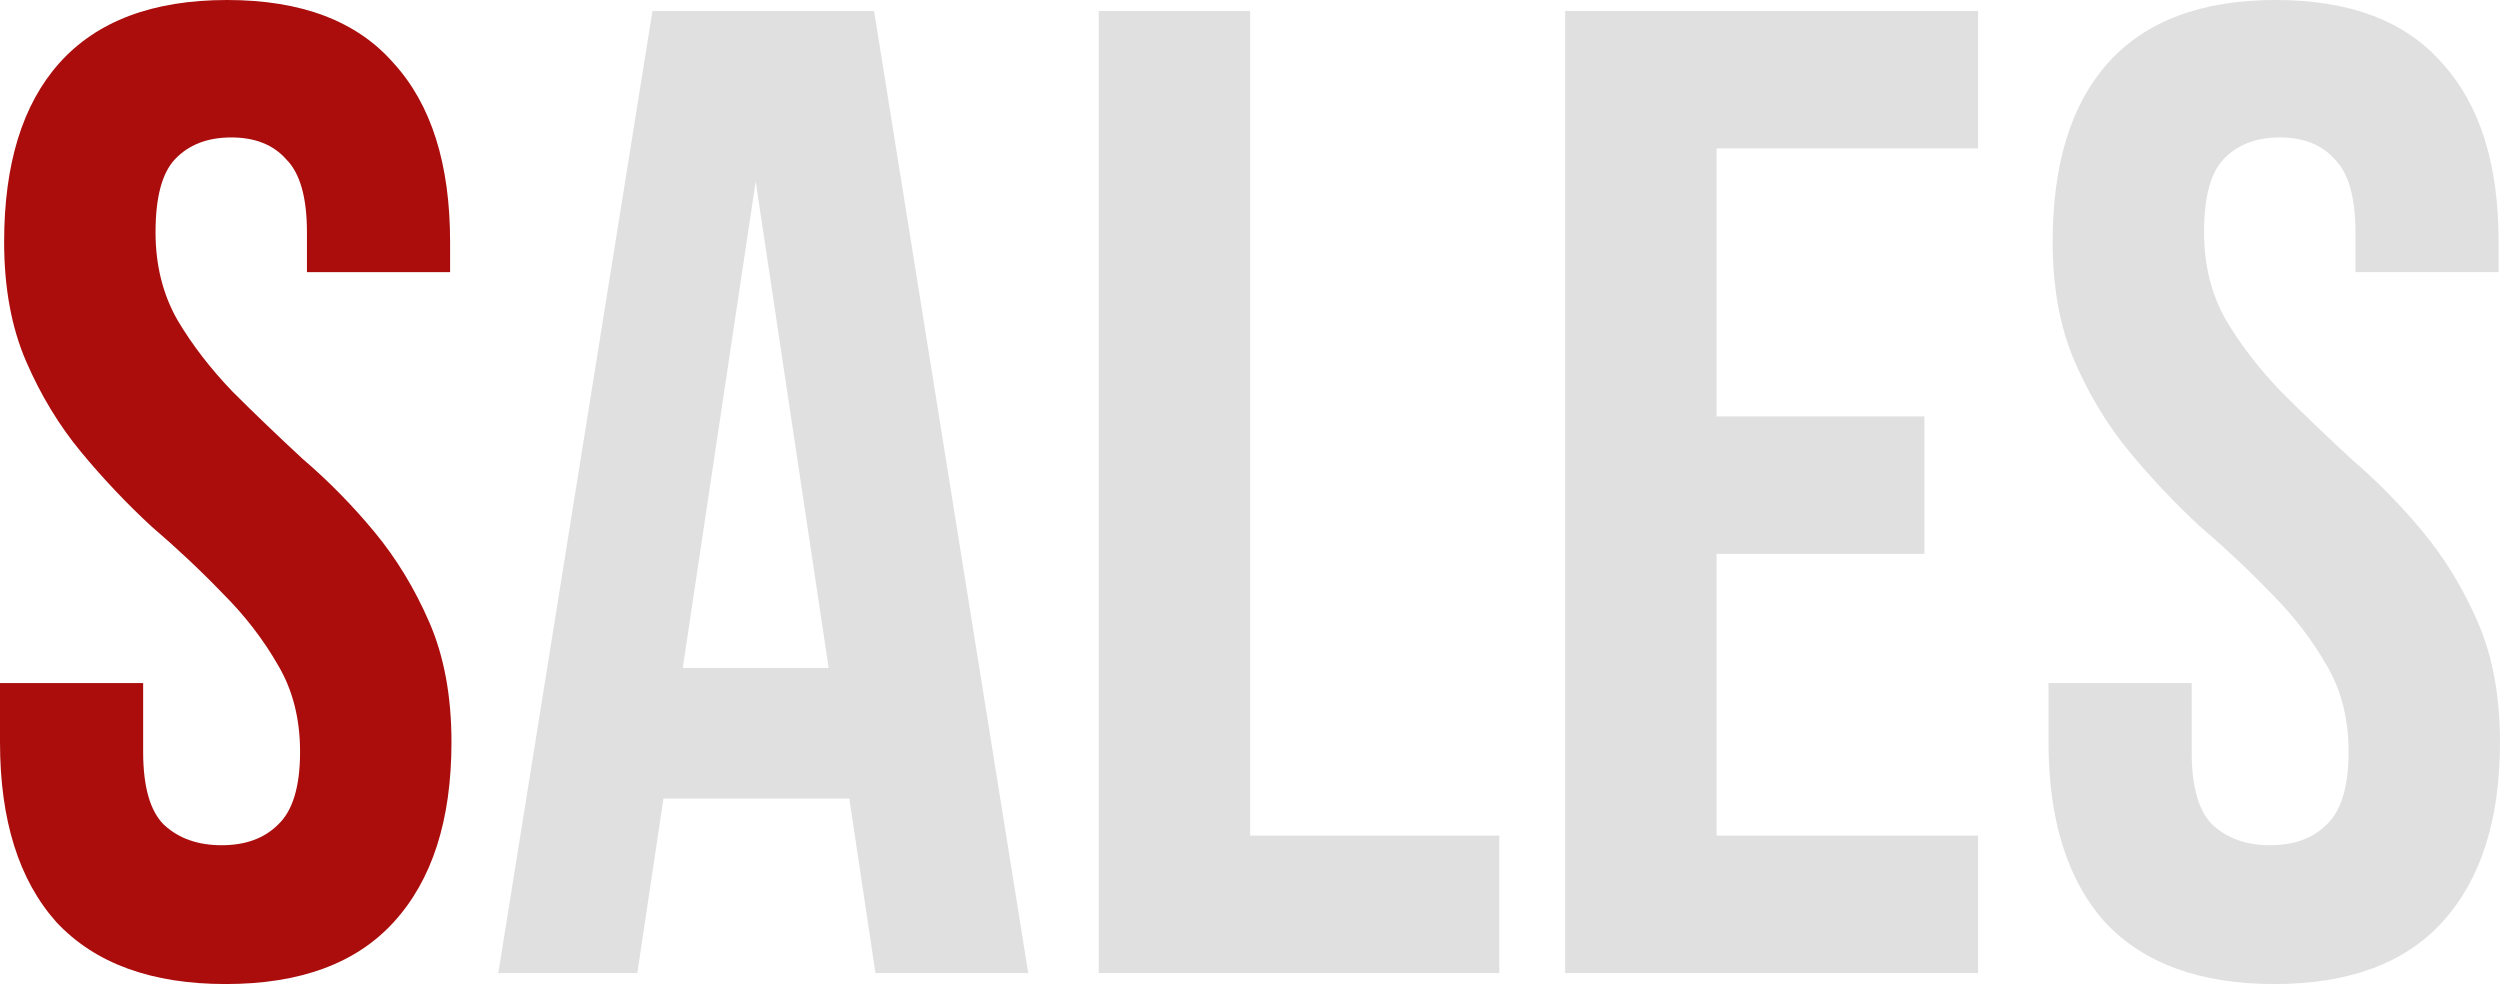
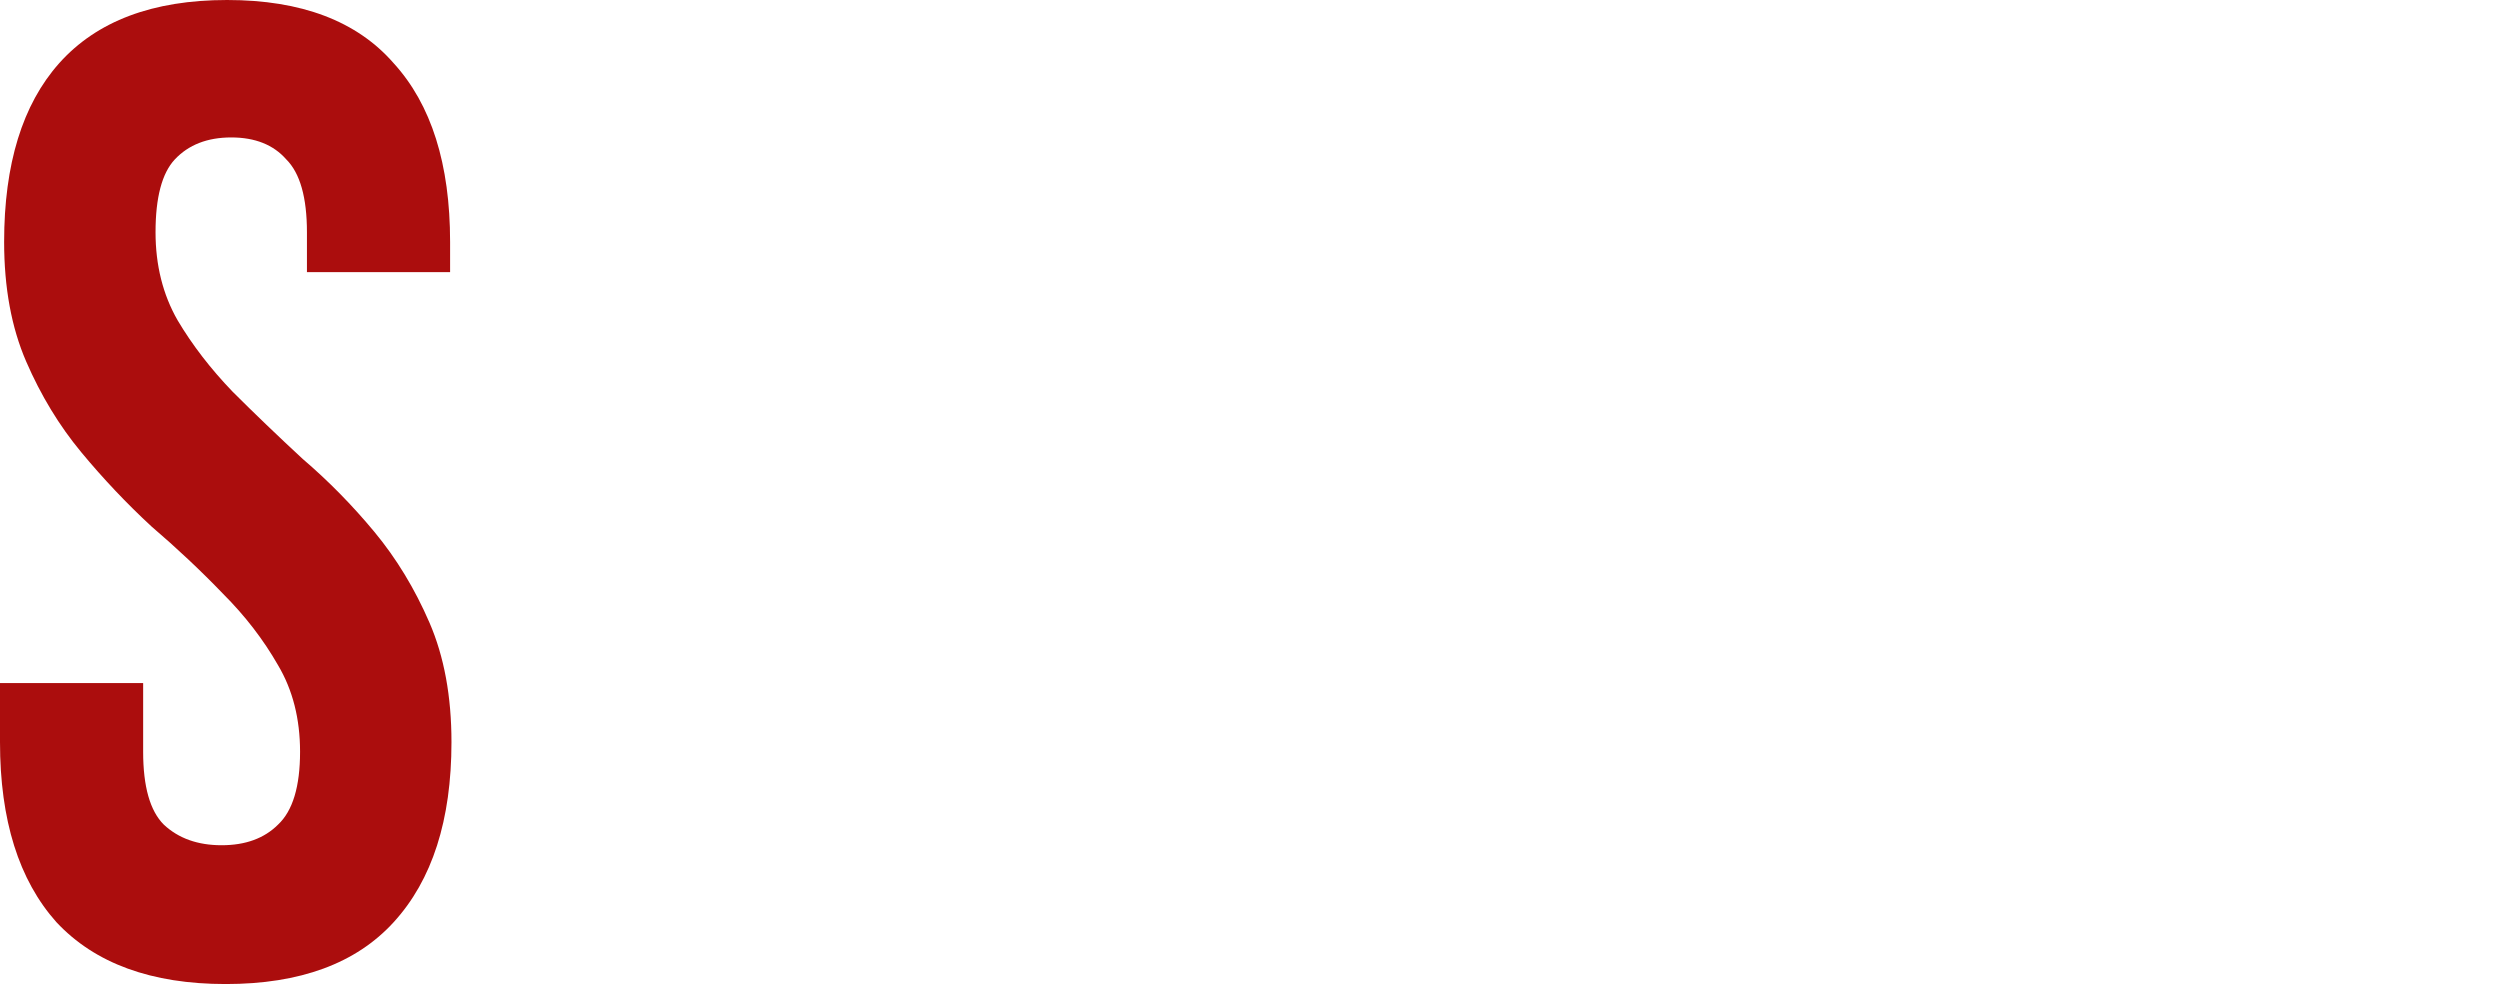
<svg xmlns="http://www.w3.org/2000/svg" width="282" height="111" viewBox="0 0 282 111" fill="none">
  <path d="M0.466 27.285C0.466 18.5 2.536 11.782 6.676 7.131C10.92 2.377 17.234 0 25.618 0C34.002 0 40.265 2.377 44.405 7.131C48.649 11.782 50.771 18.5 50.771 27.285V30.695H34.623V26.2C34.623 22.272 33.847 19.534 32.295 17.983C30.845 16.33 28.775 15.503 26.084 15.503C23.393 15.503 21.271 16.33 19.718 17.983C18.269 19.534 17.545 22.272 17.545 26.2C17.545 29.92 18.373 33.228 20.029 36.121C21.685 38.912 23.755 41.599 26.239 44.183C28.724 46.663 31.363 49.196 34.158 51.779C37.056 54.26 39.747 56.999 42.231 59.996C44.715 62.993 46.786 66.404 48.442 70.228C50.098 74.052 50.926 78.547 50.926 83.715C50.926 92.5 48.752 99.27 44.405 104.024C40.161 108.675 33.847 111 25.463 111C17.079 111 10.713 108.675 6.366 104.024C2.122 99.27 0 92.5 0 83.715V77.049H16.147V84.8C16.147 88.728 16.924 91.466 18.476 93.017C20.132 94.567 22.306 95.342 24.997 95.342C27.688 95.342 29.81 94.567 31.363 93.017C33.019 91.466 33.847 88.728 33.847 84.8C33.847 81.08 33.019 77.824 31.363 75.034C29.707 72.14 27.637 69.453 25.152 66.972C22.668 64.388 19.977 61.856 17.079 59.376C14.284 56.792 11.645 54.001 9.16 51.004C6.676 48.007 4.606 44.596 2.95 40.772C1.294 36.948 0.466 32.453 0.466 27.285Z" fill="#AB0D0D" />
-   <path d="M115.985 109.76H98.751L95.8 90.071H74.84L71.89 109.76H56.209L73.598 1.24H98.595L115.985 109.76ZM77.014 75.344H93.472L85.243 20.464L77.014 75.344Z" fill="#E0E0E0" />
-   <path d="M123.938 1.24H141.017V94.257H169.119V109.76H123.938V1.24Z" fill="#E0E0E0" />
-   <path d="M193.63 46.974H217.075V62.476H193.63V94.257H223.13V109.76H176.551V1.24H223.13V16.743H193.63V46.974Z" fill="#E0E0E0" />
-   <path d="M231.54 27.285C231.54 18.5 233.61 11.782 237.75 7.131C241.994 2.377 248.308 0 256.692 0C265.076 0 271.339 2.377 275.479 7.131C279.723 11.782 281.845 18.5 281.845 27.285V30.695H265.697V26.2C265.697 22.272 264.921 19.534 263.369 17.983C261.919 16.33 259.849 15.503 257.158 15.503C254.467 15.503 252.345 16.33 250.792 17.983C249.343 19.534 248.619 22.272 248.619 26.2C248.619 29.92 249.447 33.228 251.103 36.121C252.759 38.912 254.829 41.599 257.313 44.183C259.798 46.663 262.437 49.196 265.232 51.779C268.13 54.26 270.821 56.999 273.305 59.996C275.79 62.993 277.86 66.404 279.516 70.228C281.172 74.052 282 78.547 282 83.715C282 92.5 279.826 99.27 275.479 104.024C271.235 108.675 264.921 111 256.537 111C248.153 111 241.787 108.675 237.44 104.024C233.196 99.27 231.074 92.5 231.074 83.715V77.049H247.221V84.8C247.221 88.728 247.998 91.466 249.55 93.017C251.206 94.567 253.38 95.342 256.071 95.342C258.762 95.342 260.884 94.567 262.437 93.017C264.093 91.466 264.921 88.728 264.921 84.8C264.921 81.08 264.093 77.824 262.437 75.034C260.781 72.14 258.711 69.453 256.226 66.972C253.742 64.388 251.051 61.856 248.153 59.376C245.358 56.792 242.719 54.001 240.234 51.004C237.75 48.007 235.68 44.596 234.024 40.772C232.368 36.948 231.54 32.453 231.54 27.285Z" fill="#E0E0E0" />
</svg>